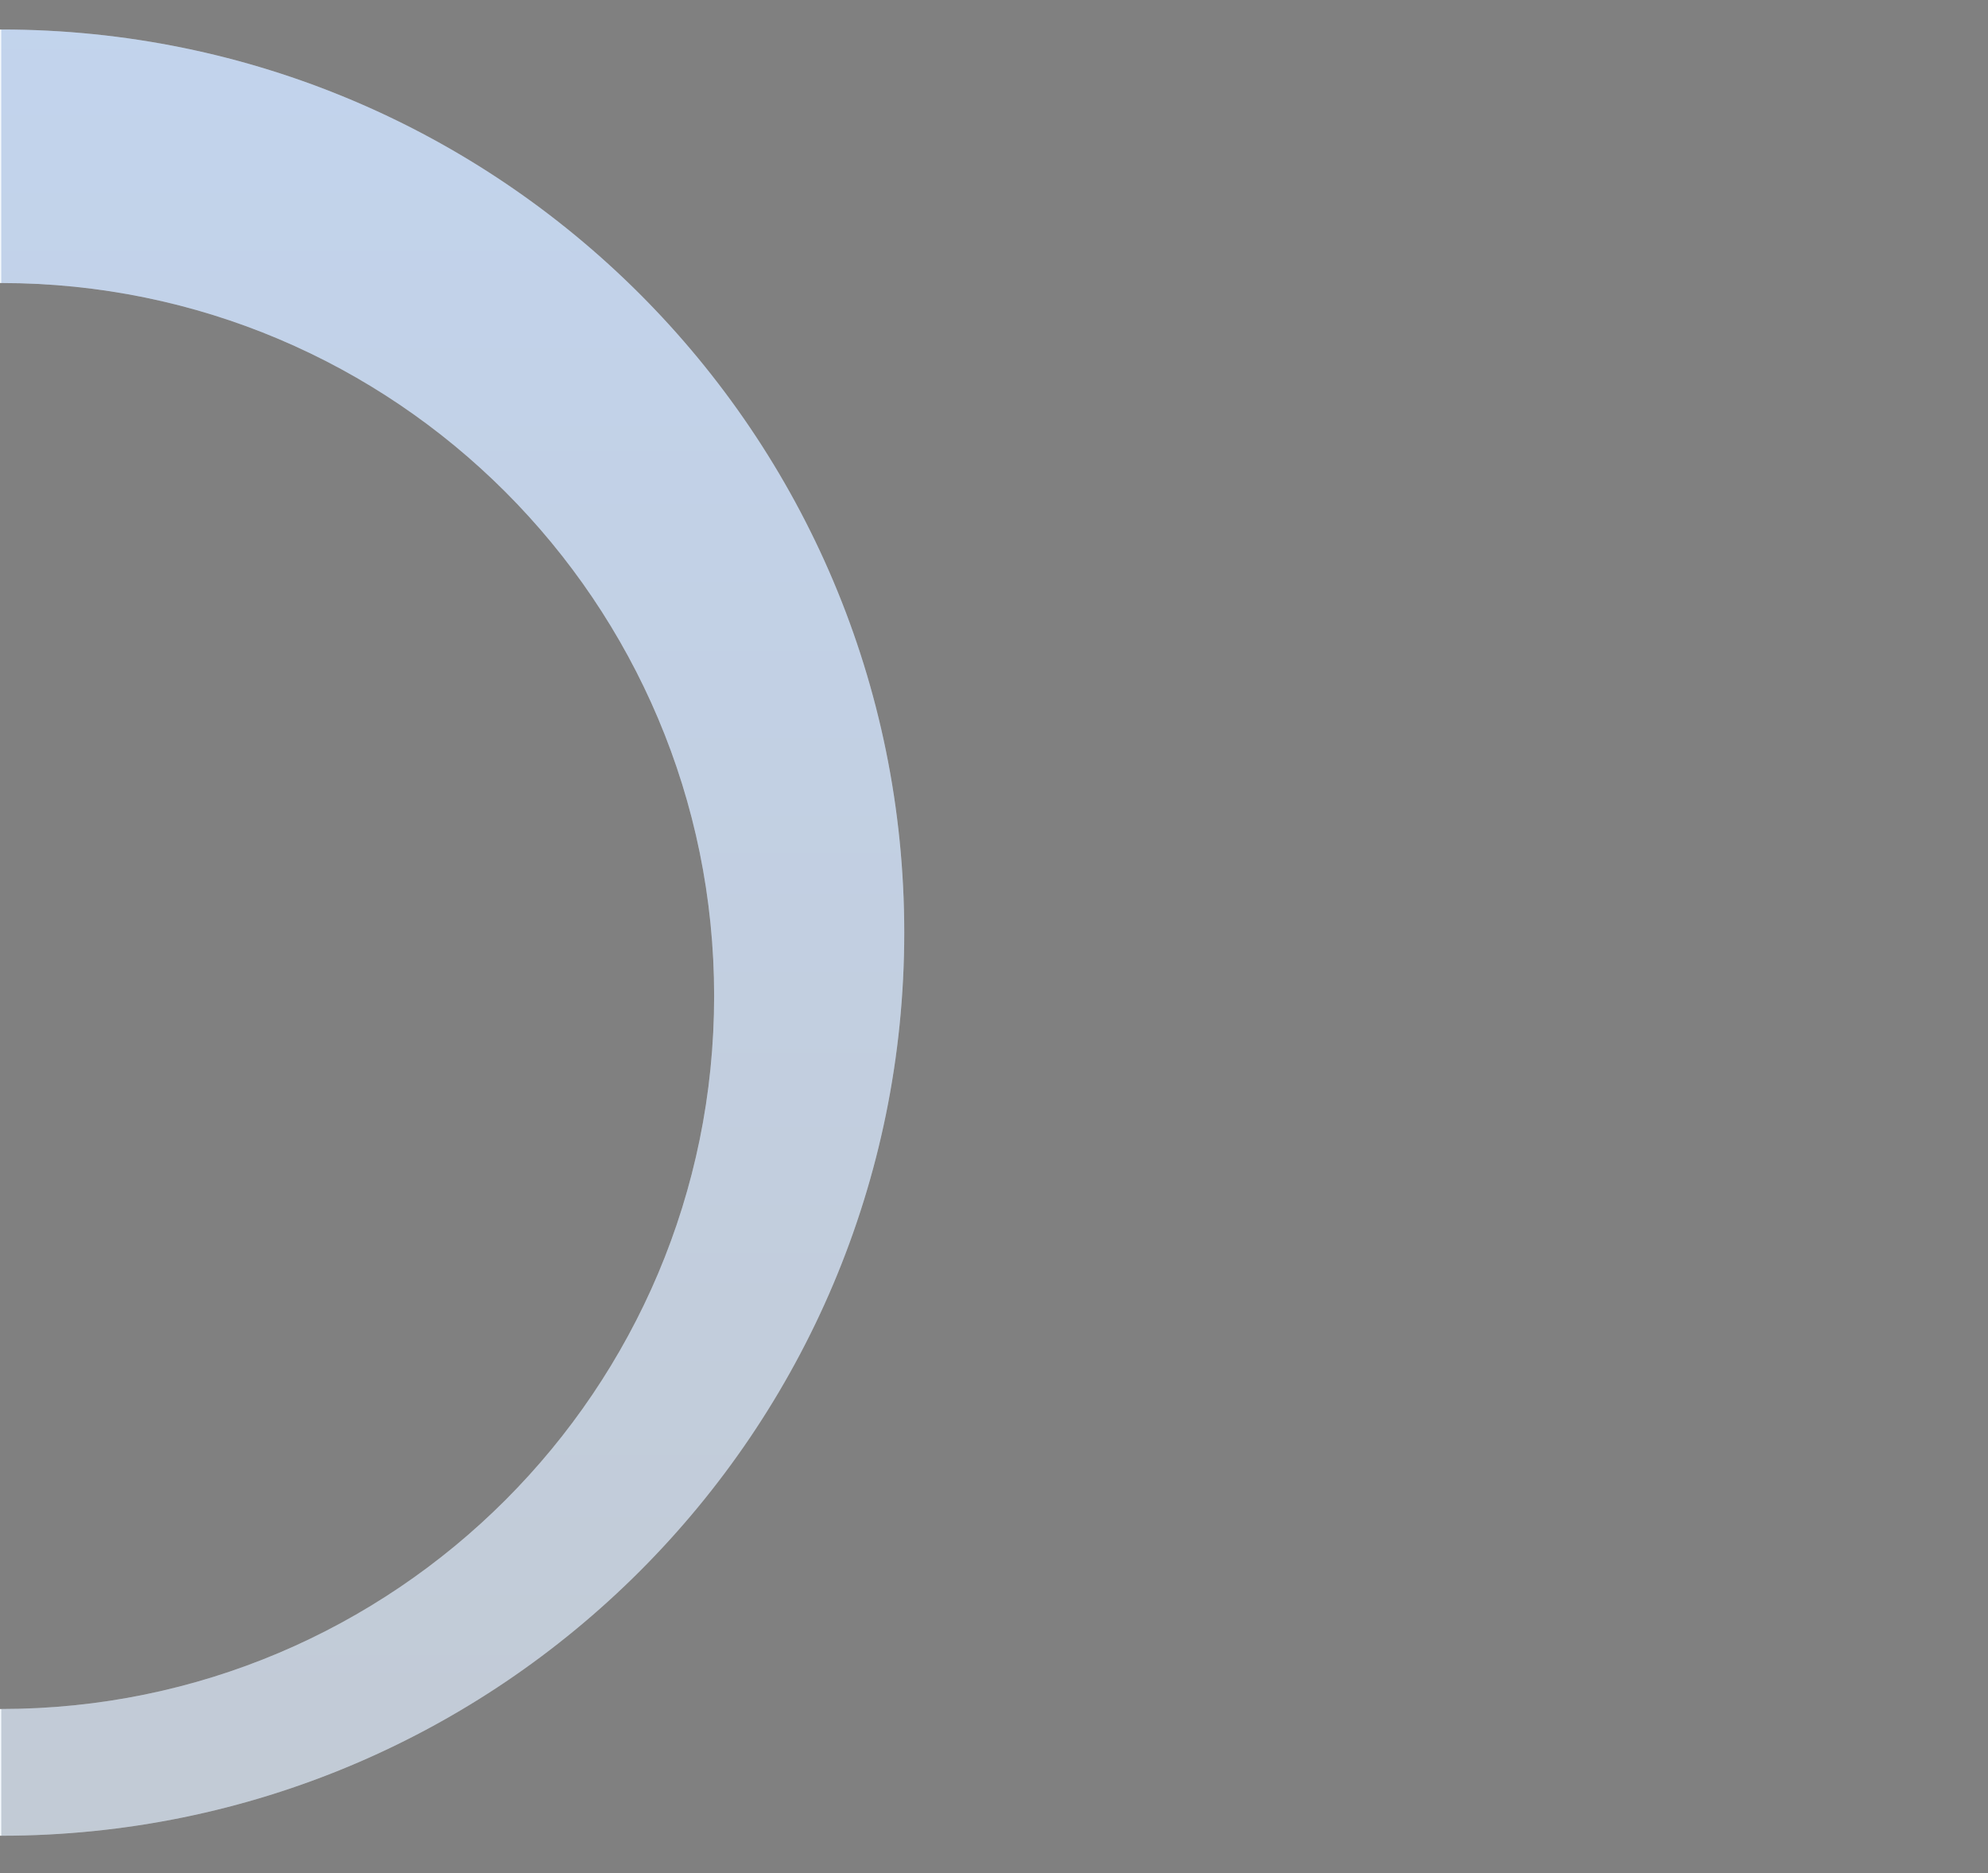
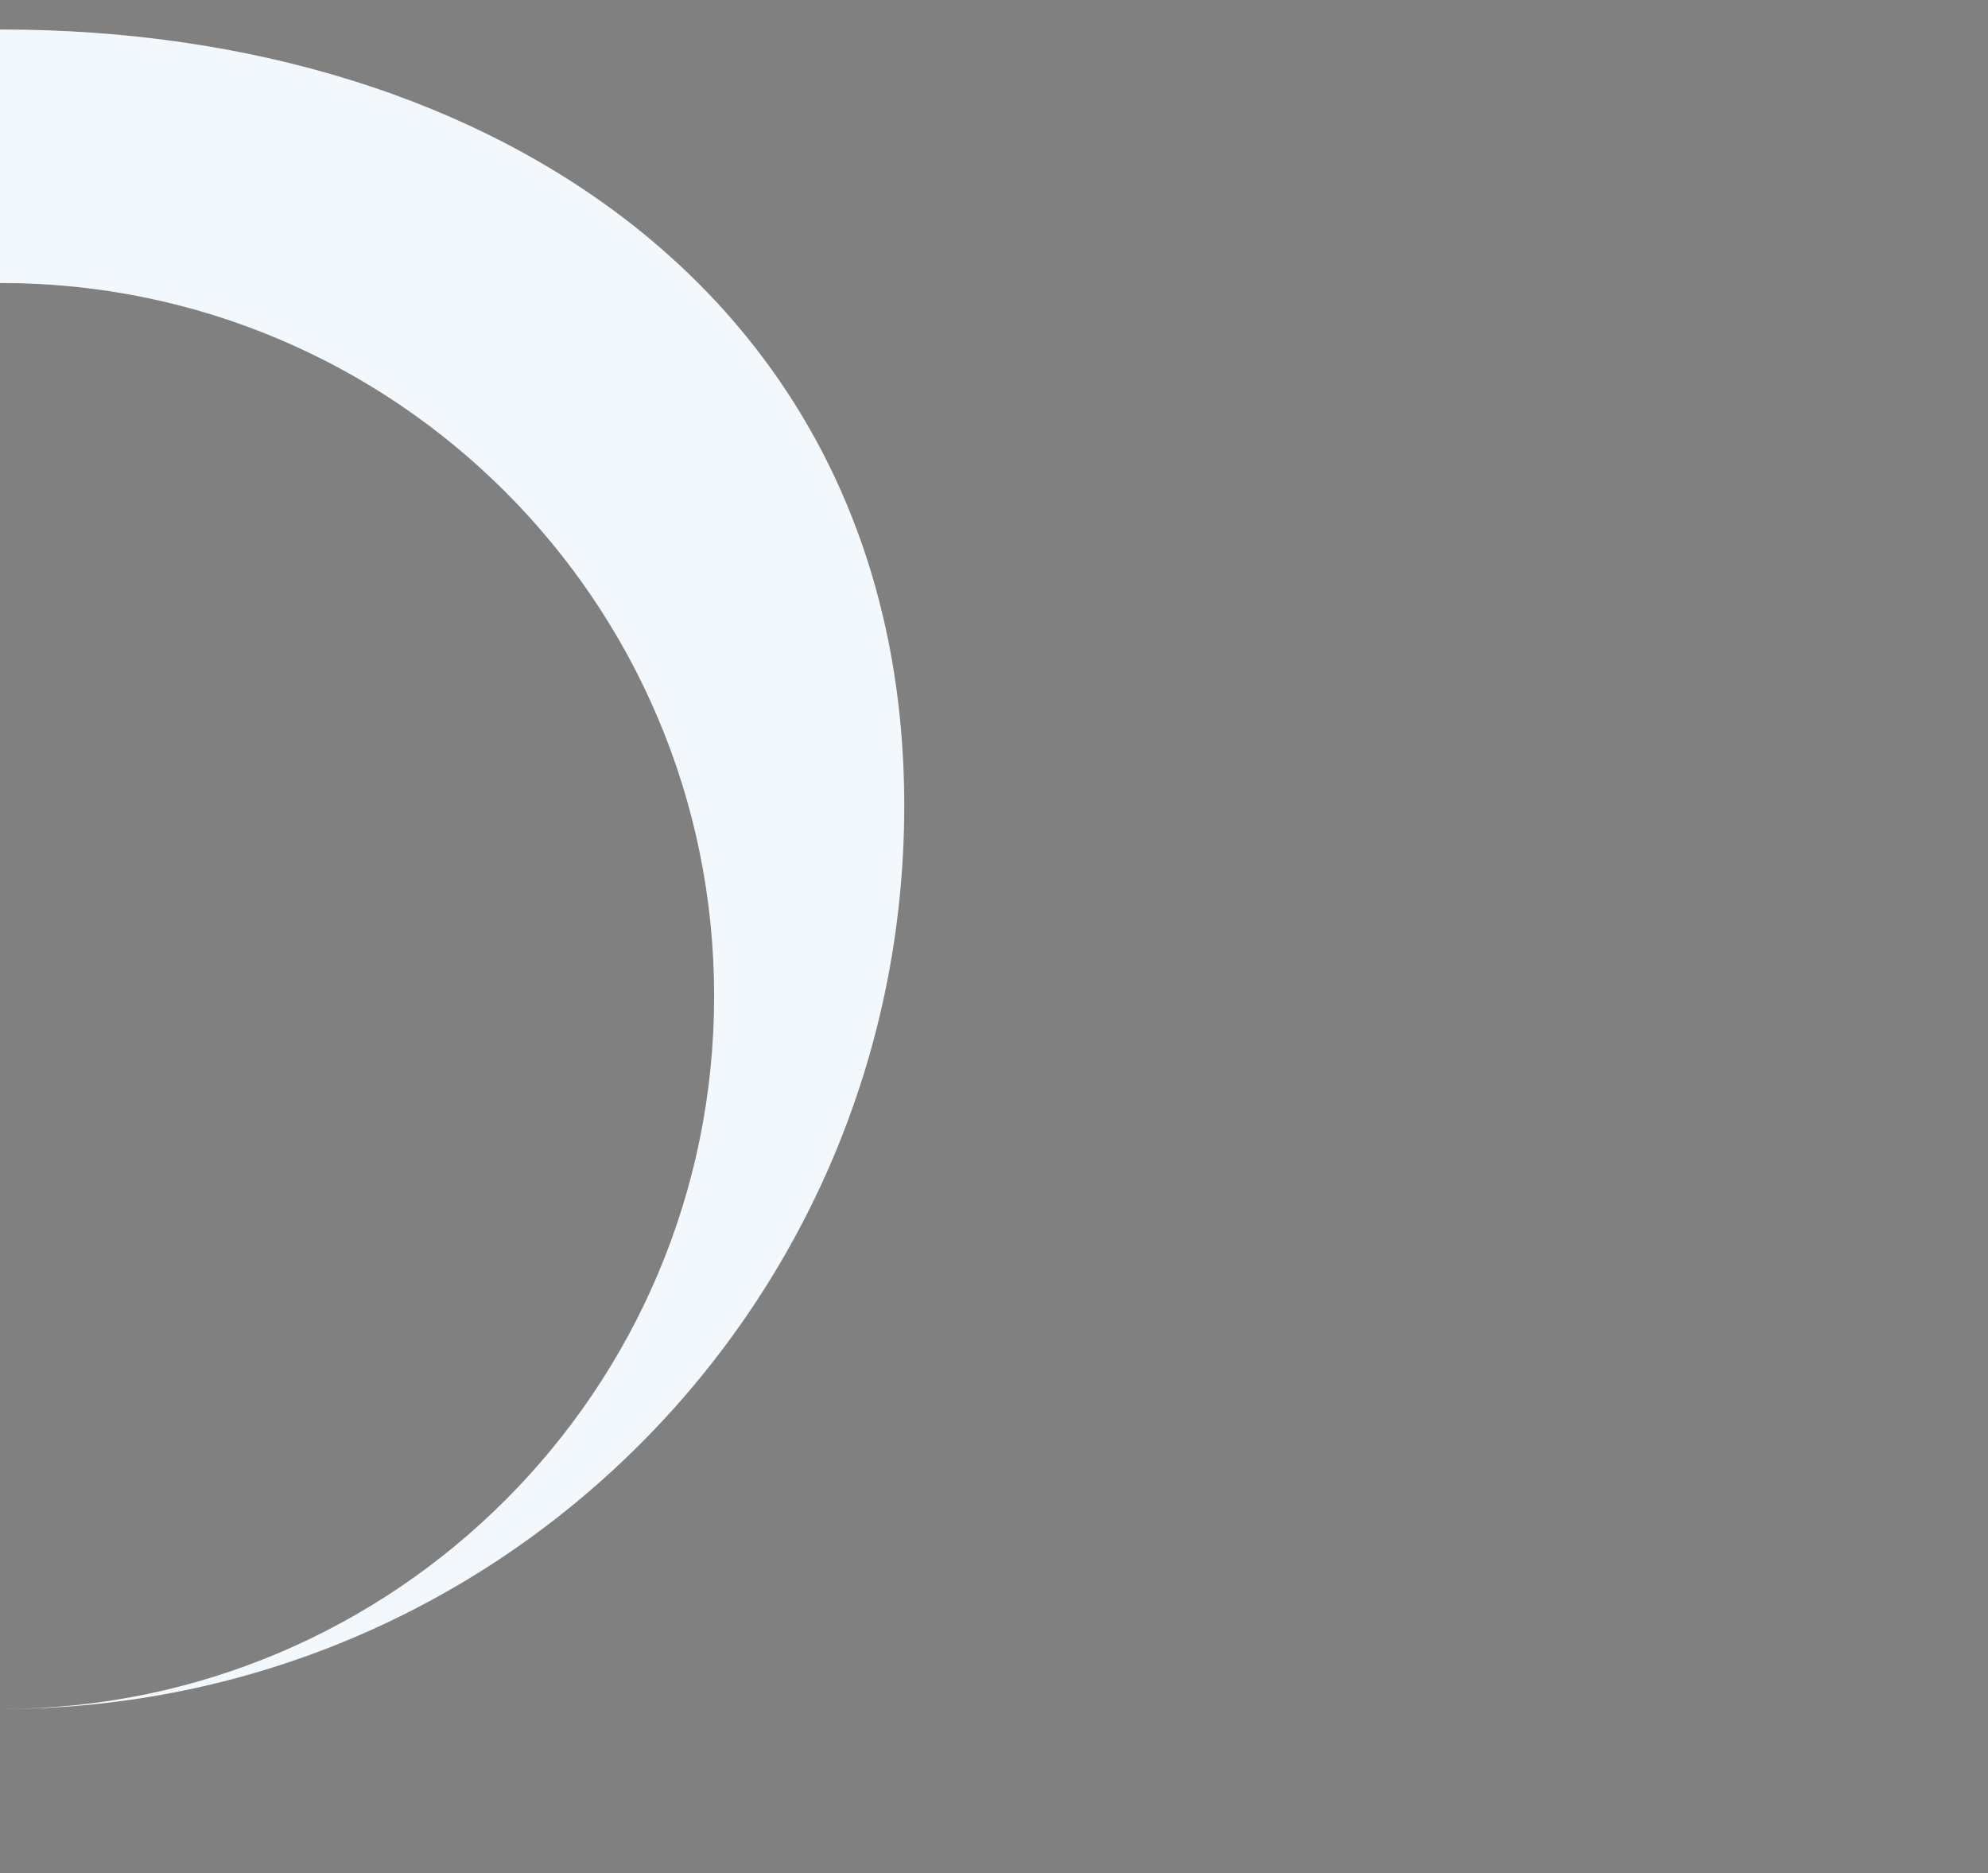
<svg xmlns="http://www.w3.org/2000/svg" id="Layer_1" version="1.1" viewBox="0 0 657 619">
  <rect x="0" y="0" width="657" height="619" fill="#808080" stroke="none" />
  <defs>
    <style>
      .st0 {
        fill: #f3f8fd;
      }

      .st1 {
        fill: url(#linear-gradient);
        isolation: isolate;
        opacity: .2;
      }
    </style>
    <linearGradient id="linear-gradient" x1="149.63" y1="13.42" x2="149.63" y2="610.25" gradientTransform="translate(0 620) scale(1 -1)" gradientUnits="userSpaceOnUse">
      <stop offset="0" stop-color="#011739" />
      <stop offset="1" stop-color="#0044ad" />
    </linearGradient>
  </defs>
-   <path class="st0" d="M.42,9.75h-.42v83.77h.42c130.11,0,235.59,105.48,235.59,235.59S130.53,564.7.42,564.7h-.42v41.88h.42c164.81,0,298.42-133.61,298.42-298.42S165.23,9.75.42,9.75Z" />
-   <path class="st1" d="M.42,9.75v83.77c130.11,0,235.59,105.48,235.59,235.59S130.53,564.7.42,564.7v41.88c164.81,0,298.42-133.61,298.42-298.42S165.23,9.75.42,9.75Z" />
+   <path class="st0" d="M.42,9.75h-.42v83.77h.42c130.11,0,235.59,105.48,235.59,235.59S130.53,564.7.42,564.7h-.42h.42c164.81,0,298.42-133.61,298.42-298.42S165.23,9.75.42,9.75Z" />
</svg>